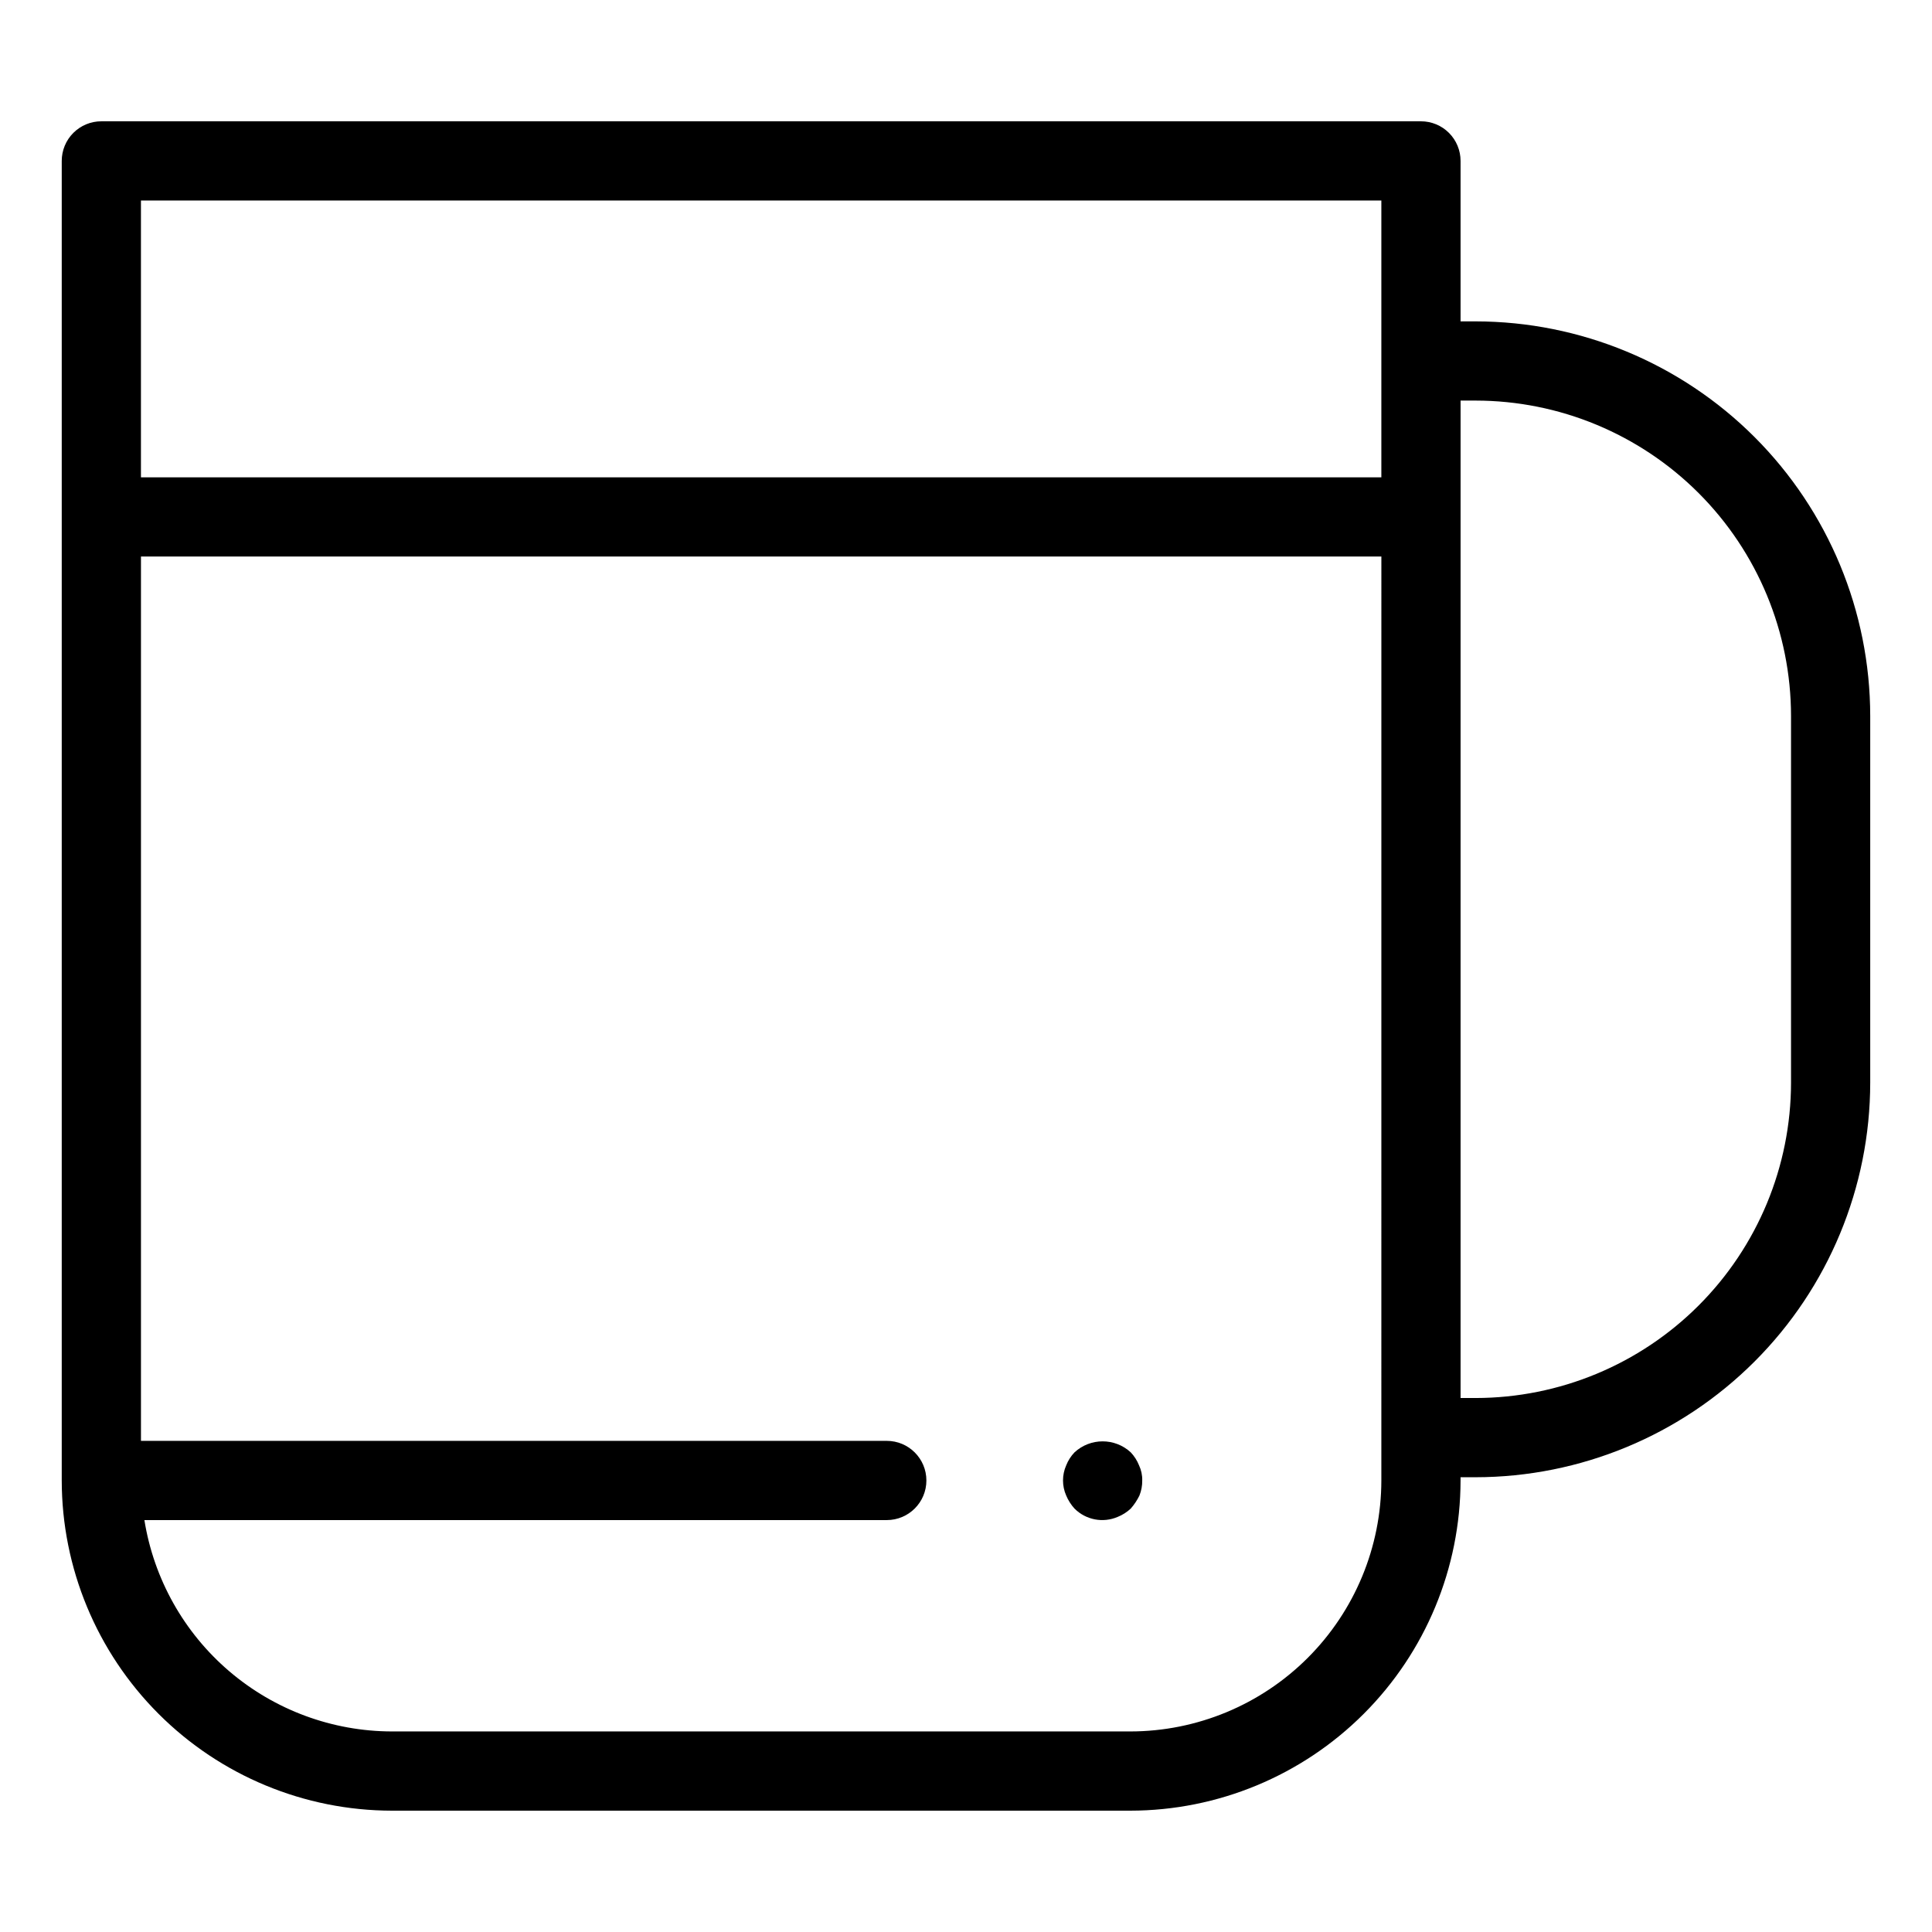
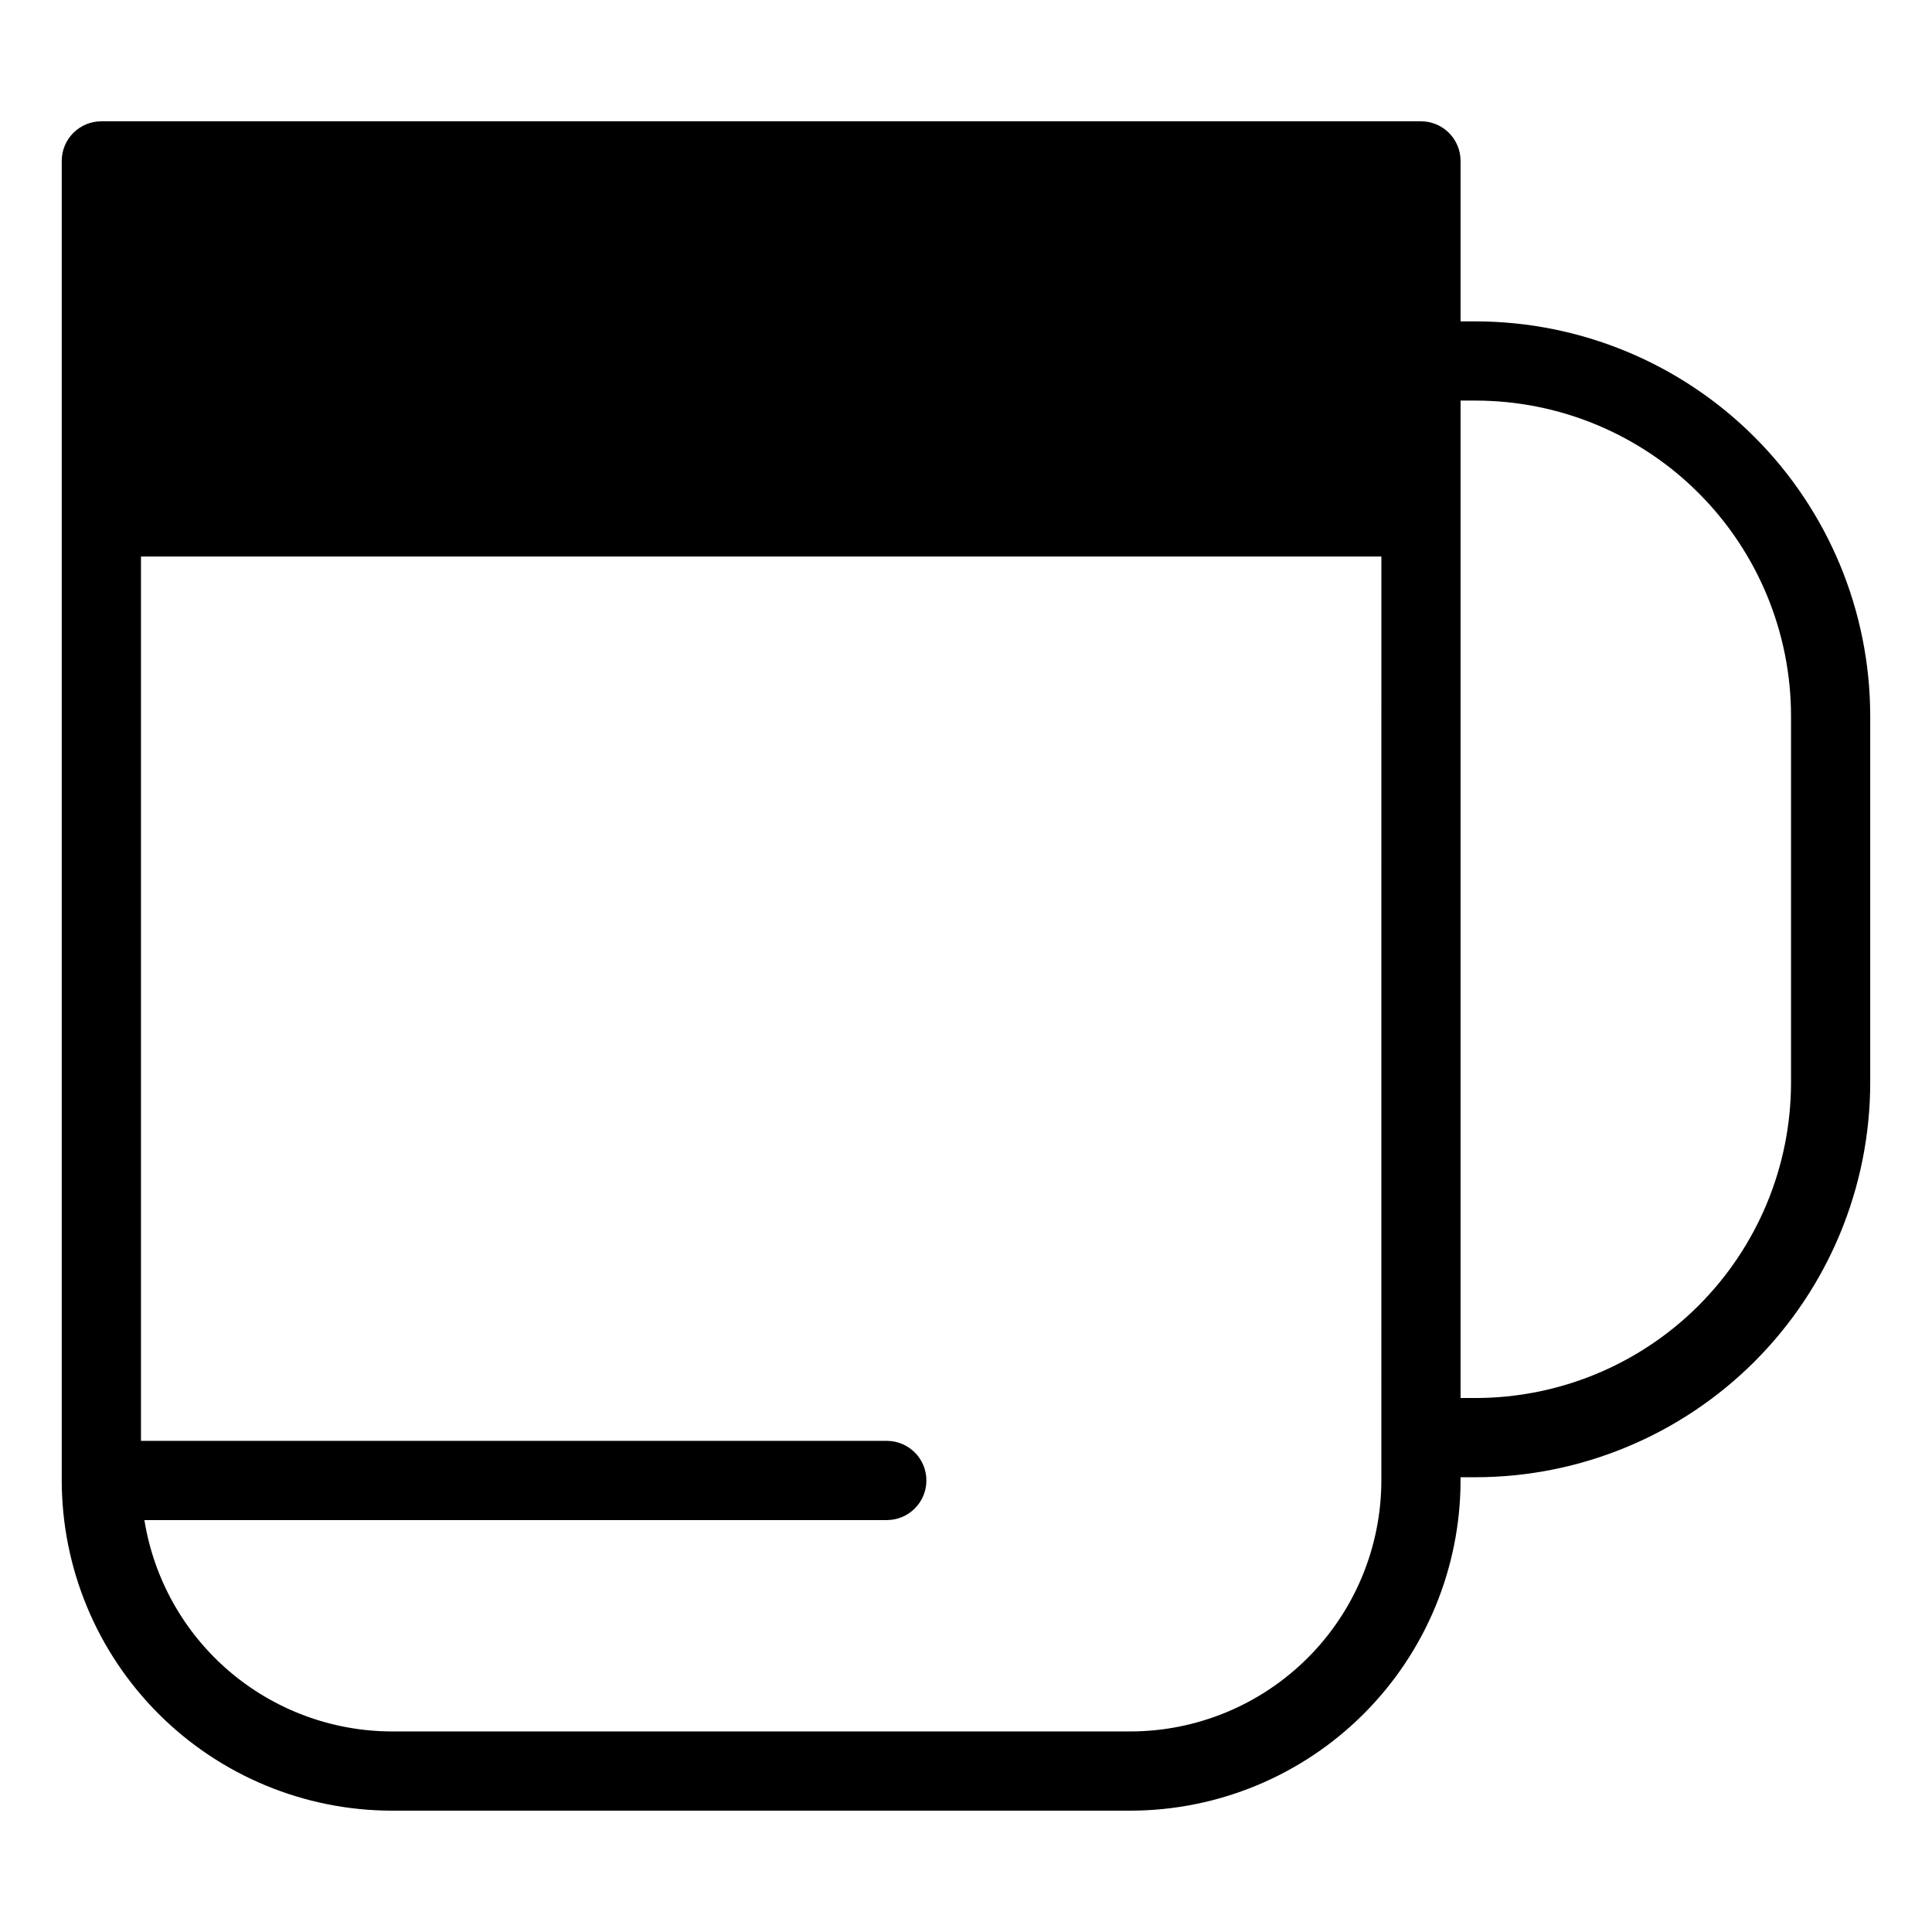
<svg xmlns="http://www.w3.org/2000/svg" fill="#000000" width="800px" height="800px" version="1.1" viewBox="144 144 512 512">
  <g>
-     <path d="m535.08 229.17h-4.016v-42.527c0-2.785-1.105-5.457-3.074-7.426s-4.637-3.074-7.422-3.07h-349.71c-2.785-0.004-5.453 1.102-7.422 3.07s-3.074 4.641-3.074 7.426v349.7c0.027 23.199 9.254 45.441 25.66 61.844 16.402 16.406 38.645 25.633 61.844 25.66h195.68c23.199-0.023 45.445-9.25 61.852-25.656 16.406-16.402 25.637-38.645 25.664-61.848v-0.859h4.019-0.004c27.719-0.031 54.293-11.059 73.895-30.66 19.598-19.598 30.625-46.172 30.656-73.891v-97.211c-0.031-27.719-11.059-54.293-30.656-73.895-19.602-19.598-46.176-30.625-73.895-30.656zm-25.008-32.031v73.359h-328.72v-73.359zm0 339.2c-0.02 17.637-7.035 34.543-19.508 47.012s-29.379 19.484-47.016 19.5h-195.68c-15.805-0.027-31.082-5.68-43.102-15.941-12.02-10.262-19.996-24.469-22.5-40.074h196.74c5.797 0 10.496-4.699 10.496-10.496s-4.699-10.496-10.496-10.496h-197.65v-234.36h328.72zm108.57-105.41c-0.023 22.152-8.836 43.391-24.5 59.055-15.664 15.664-36.902 24.477-59.059 24.504h-4.016v-264.33h4.019-0.004c22.156 0.023 43.395 8.836 59.059 24.5 15.664 15.664 24.477 36.906 24.5 59.059z" />
-     <path d="m443.66 528.89c-4.207-3.887-10.695-3.887-14.902 0-0.953 0.996-1.703 2.168-2.207 3.453-1.121 2.543-1.121 5.441 0 7.984 0.531 1.273 1.277 2.445 2.207 3.465 3 3.004 7.531 3.879 11.438 2.203 1.281-0.512 2.457-1.262 3.465-2.203 0.918-1.047 1.695-2.215 2.305-3.465 0.508-1.27 0.758-2.621 0.738-3.988 0.035-1.379-0.254-2.746-0.84-3.996-0.512-1.281-1.258-2.453-2.203-3.453z" />
+     <path d="m535.08 229.17h-4.016v-42.527c0-2.785-1.105-5.457-3.074-7.426s-4.637-3.074-7.422-3.07h-349.71c-2.785-0.004-5.453 1.102-7.422 3.07s-3.074 4.641-3.074 7.426v349.7c0.027 23.199 9.254 45.441 25.66 61.844 16.402 16.406 38.645 25.633 61.844 25.66h195.68c23.199-0.023 45.445-9.25 61.852-25.656 16.406-16.402 25.637-38.645 25.664-61.848v-0.859h4.019-0.004c27.719-0.031 54.293-11.059 73.895-30.66 19.598-19.598 30.625-46.172 30.656-73.891v-97.211c-0.031-27.719-11.059-54.293-30.656-73.895-19.602-19.598-46.176-30.625-73.895-30.656zm-25.008-32.031v73.359v-73.359zm0 339.2c-0.02 17.637-7.035 34.543-19.508 47.012s-29.379 19.484-47.016 19.5h-195.68c-15.805-0.027-31.082-5.68-43.102-15.941-12.02-10.262-19.996-24.469-22.5-40.074h196.74c5.797 0 10.496-4.699 10.496-10.496s-4.699-10.496-10.496-10.496h-197.65v-234.36h328.72zm108.57-105.41c-0.023 22.152-8.836 43.391-24.5 59.055-15.664 15.664-36.902 24.477-59.059 24.504h-4.016v-264.33h4.019-0.004c22.156 0.023 43.395 8.836 59.059 24.5 15.664 15.664 24.477 36.906 24.5 59.059z" />
  </g>
</svg>